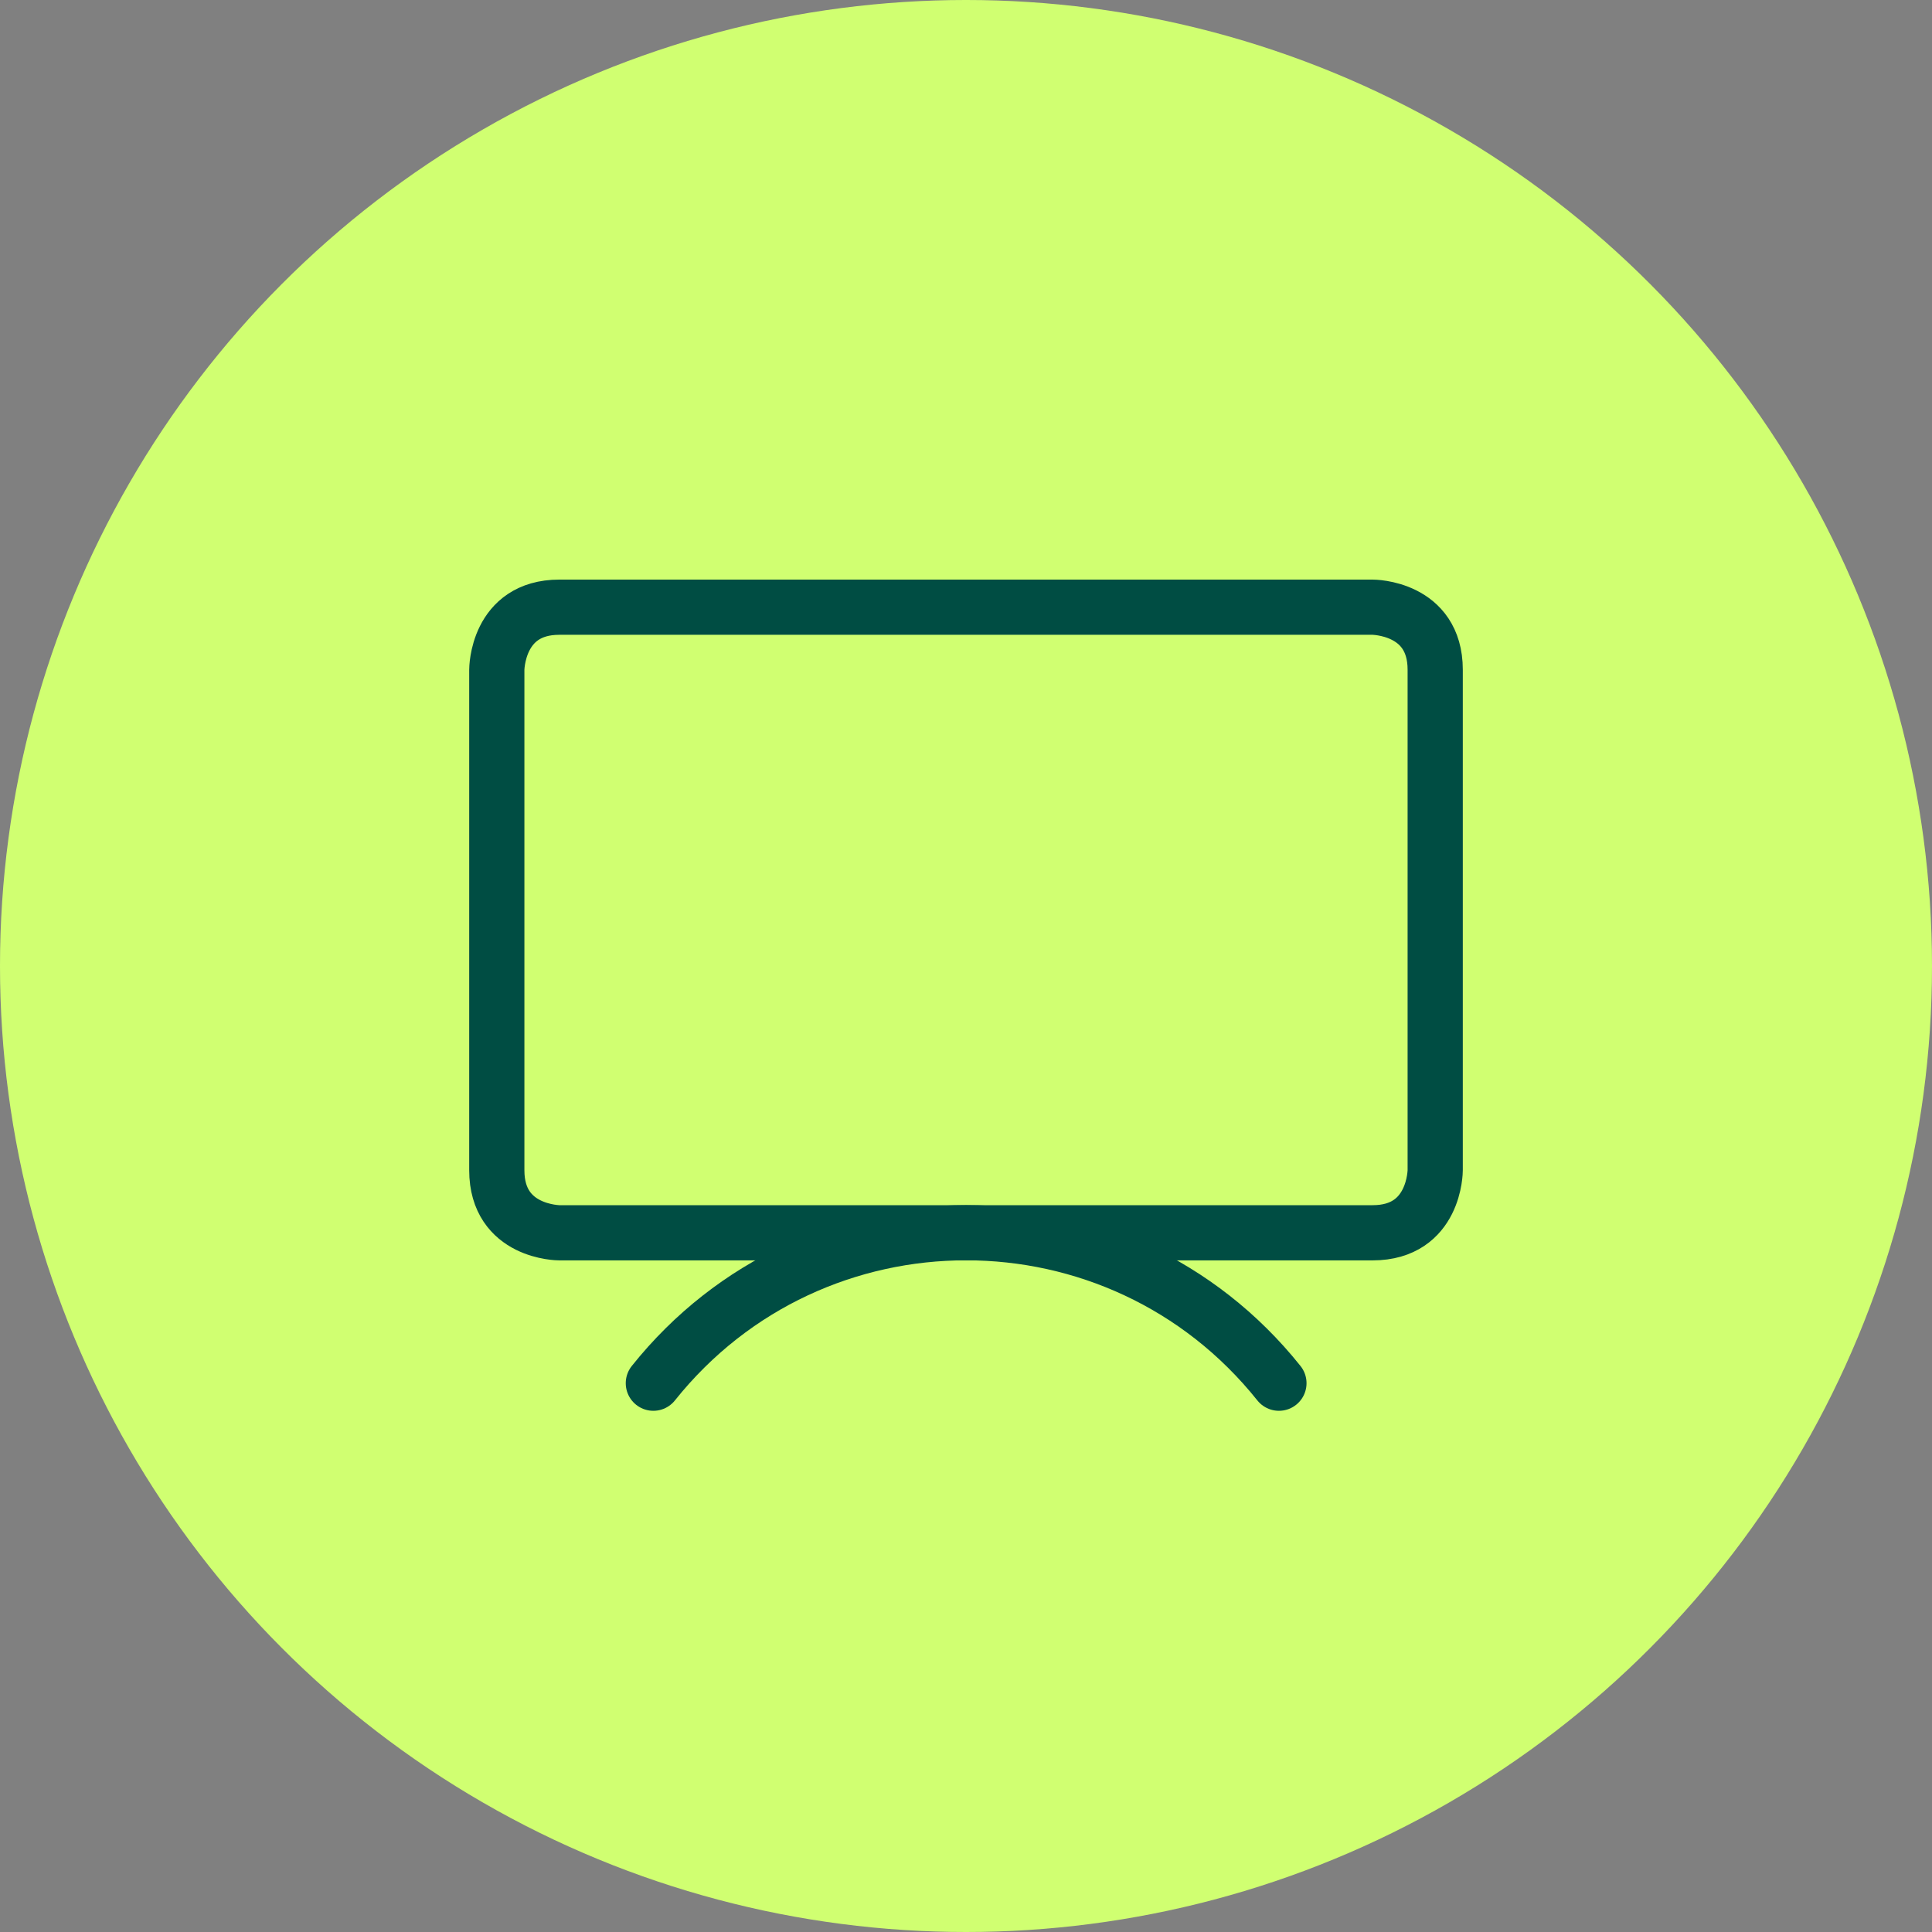
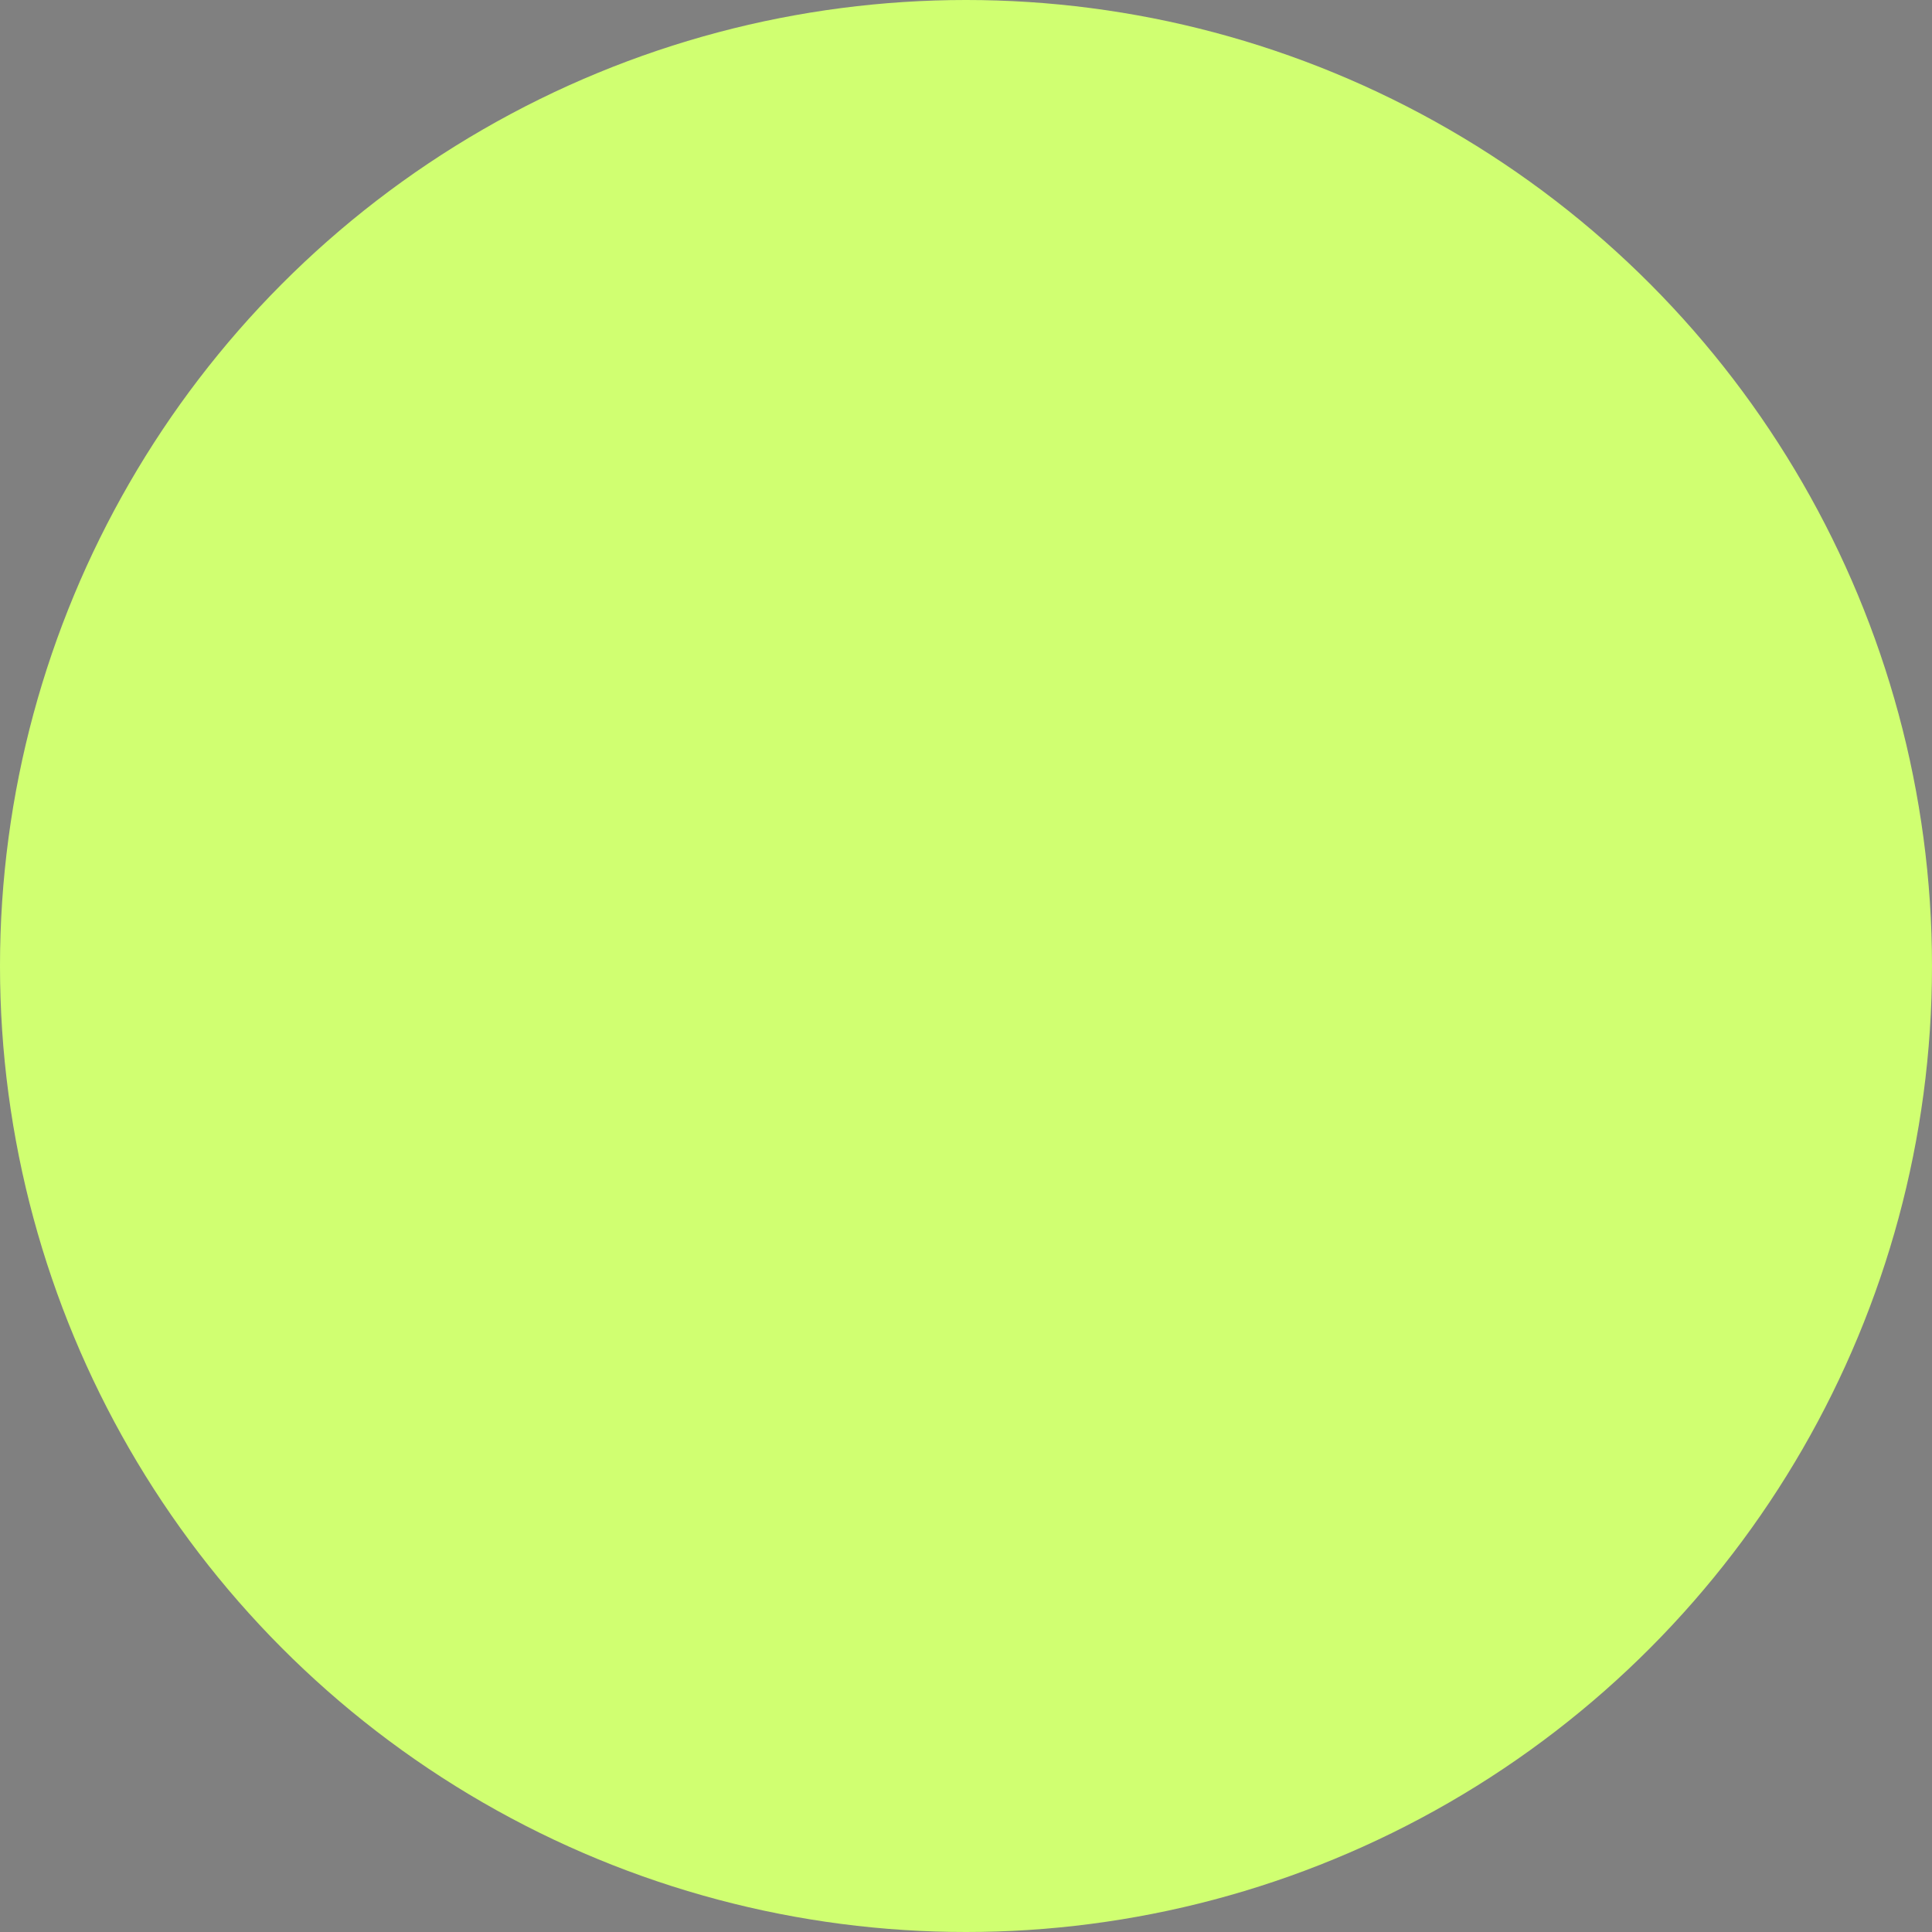
<svg xmlns="http://www.w3.org/2000/svg" width="35" height="35" viewBox="0 0 35 35" fill="none">
  <rect x="0" y="0" width="35" height="35" fill="#808080" stroke="none" />
  <circle cx="17.5" cy="17.5" r="17.5" fill="#D0FF71" />
-   <path d="M10.133 11H24.867C24.867 11 26 11 26 12.133V21.2C26 21.2 26 22.333 24.867 22.333H10.133C10.133 22.333 9 22.333 9 21.2V12.133C9 12.133 9 11 10.133 11Z" stroke="#004D43" stroke-linecap="round" stroke-linejoin="round" />
-   <path d="M23.169 25.058C20.265 21.423 14.739 21.423 11.836 25.058" stroke="#004D43" stroke-linecap="round" stroke-linejoin="round" />
</svg>